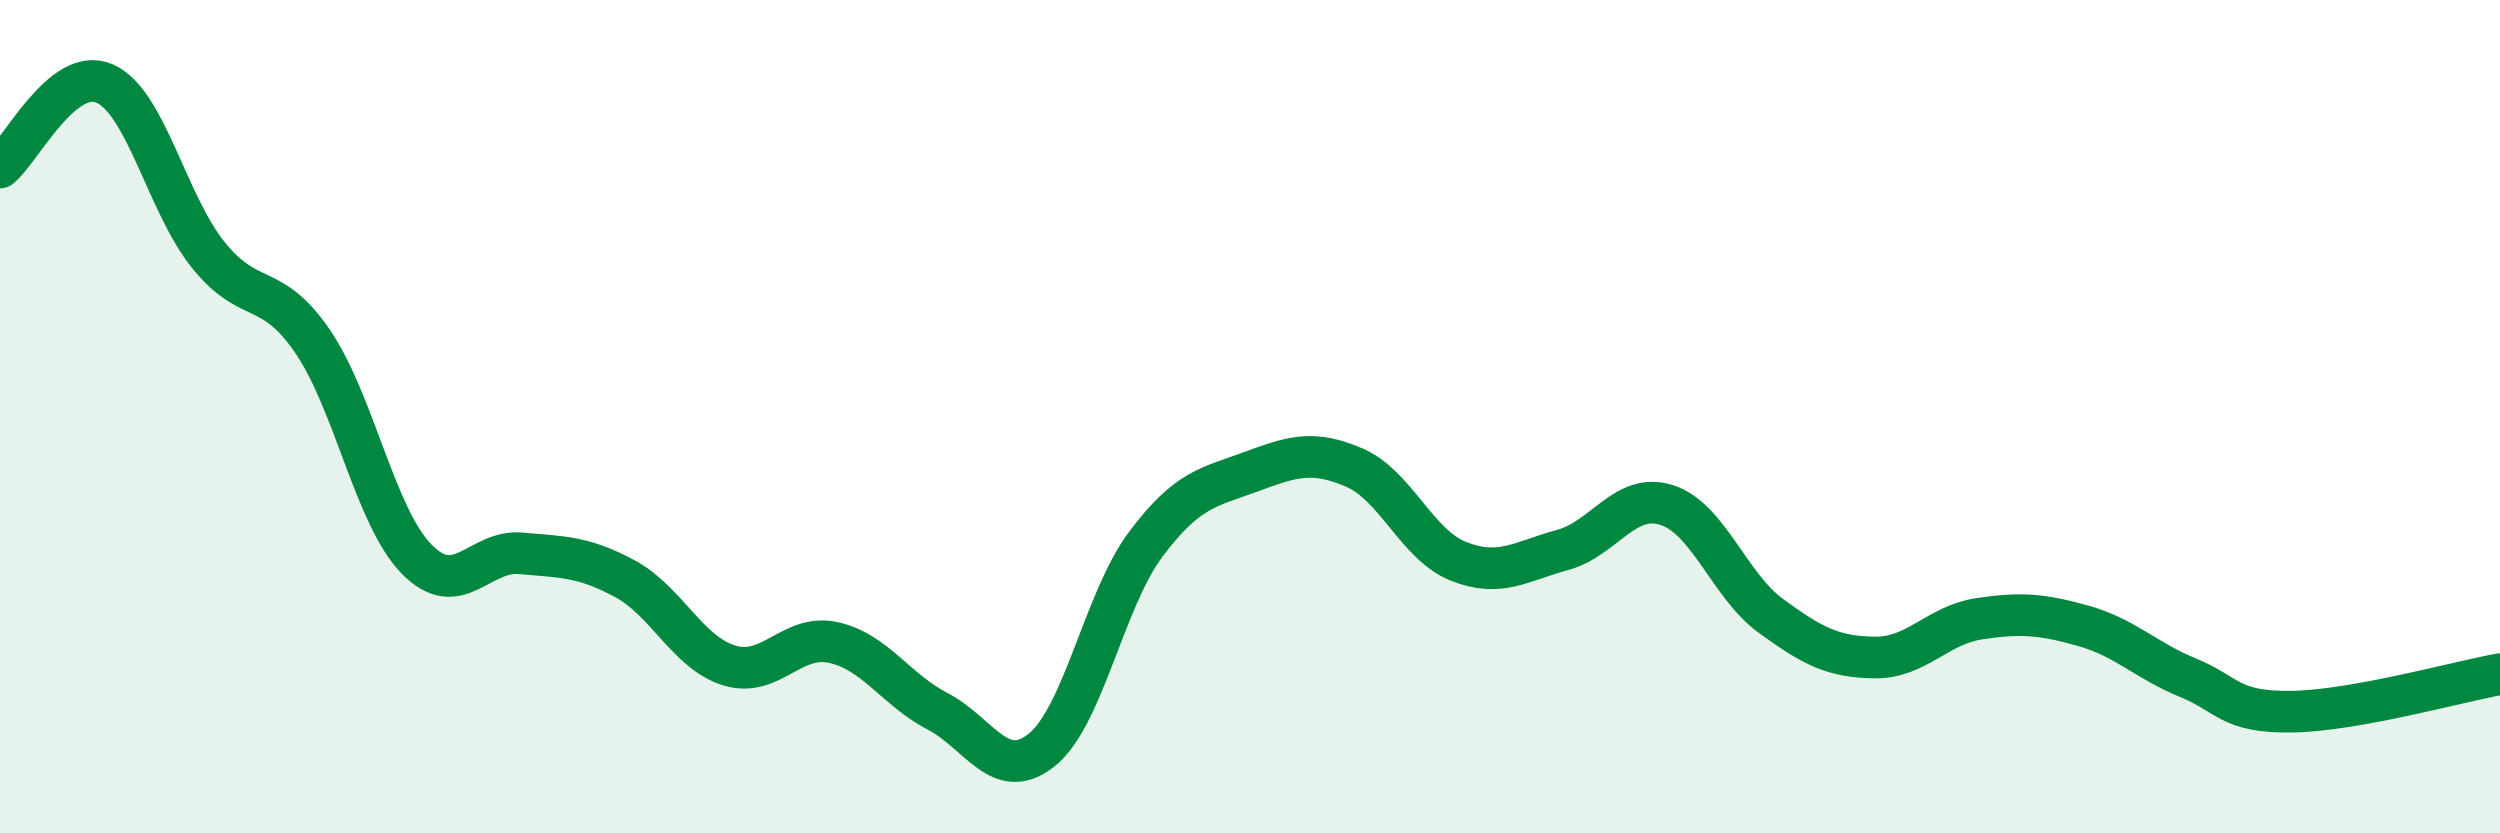
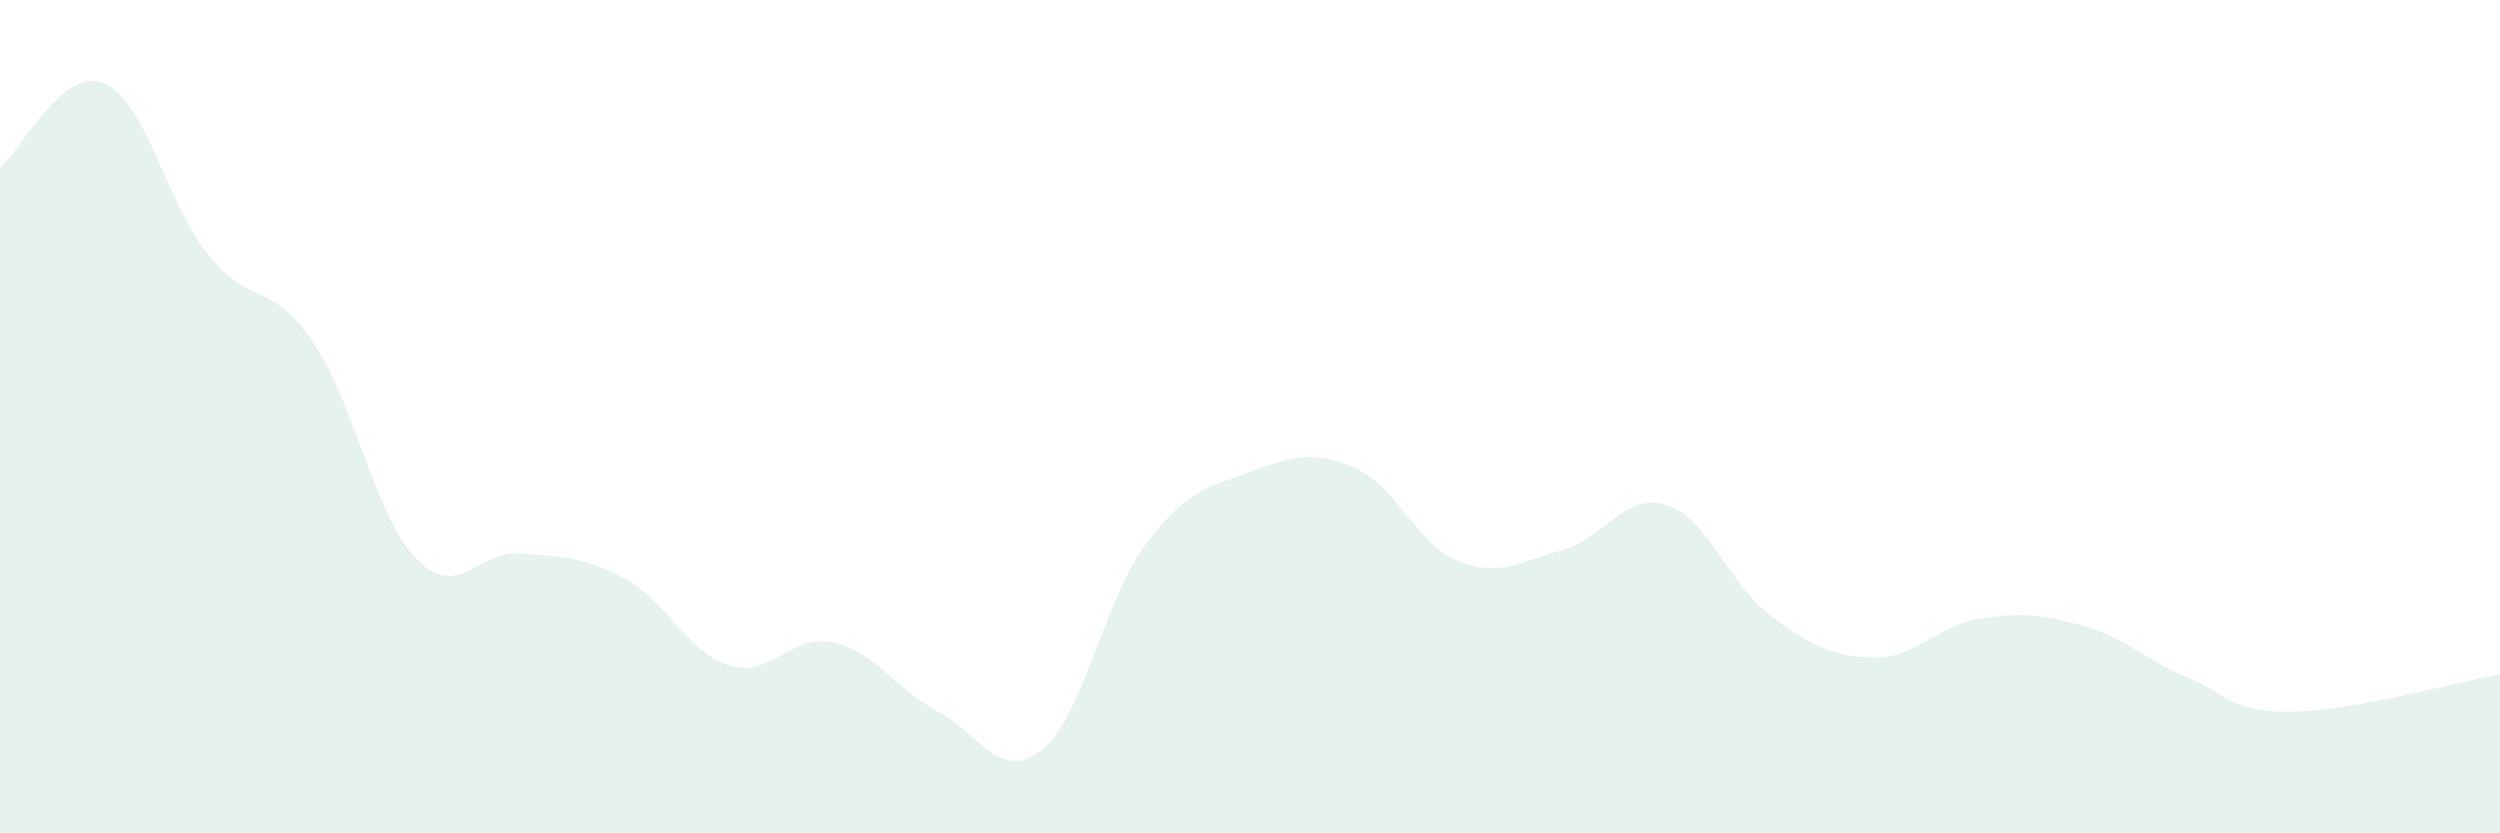
<svg xmlns="http://www.w3.org/2000/svg" width="60" height="20" viewBox="0 0 60 20">
  <path d="M 0,4.02 C 0.5,3.62 1.5,1.58 2.5,2 C 3.5,2.42 4,4.88 5,6.12 C 6,7.36 6.5,6.73 7.5,8.19 C 8.5,9.65 9,12.4 10,13.42 C 11,14.44 11.5,13.19 12.5,13.28 C 13.5,13.37 14,13.35 15,13.89 C 16,14.43 16.5,15.66 17.5,15.97 C 18.5,16.28 19,15.2 20,15.42 C 21,15.64 21.5,16.55 22.5,17.07 C 23.5,17.59 24,18.8 25,18 C 26,17.2 26.5,14.39 27.5,13.06 C 28.5,11.73 29,11.7 30,11.33 C 31,10.96 31.5,10.79 32.5,11.22 C 33.5,11.65 34,13.07 35,13.47 C 36,13.87 36.5,13.47 37.5,13.2 C 38.5,12.93 39,11.8 40,12.12 C 41,12.44 41.5,14.05 42.5,14.78 C 43.5,15.51 44,15.77 45,15.78 C 46,15.79 46.5,15 47.5,14.85 C 48.5,14.7 49,14.74 50,15.02 C 51,15.3 51.5,15.85 52.5,16.26 C 53.5,16.67 53.5,17.1 55,17.08 C 56.5,17.06 59,16.36 60,16.18L60 20L0 20Z" fill="#008740" opacity="0.1" stroke-linecap="round" stroke-linejoin="round" />
-   <path d="M 0,4.02 C 0.5,3.62 1.5,1.58 2.5,2 C 3.5,2.42 4,4.88 5,6.12 C 6,7.36 6.5,6.73 7.5,8.19 C 8.5,9.65 9,12.4 10,13.42 C 11,14.44 11.5,13.19 12.5,13.28 C 13.5,13.37 14,13.35 15,13.89 C 16,14.43 16.5,15.66 17.5,15.97 C 18.5,16.28 19,15.2 20,15.42 C 21,15.64 21.5,16.55 22.5,17.07 C 23.5,17.59 24,18.8 25,18 C 26,17.2 26.5,14.39 27.5,13.06 C 28.5,11.73 29,11.7 30,11.33 C 31,10.96 31.5,10.79 32.5,11.22 C 33.5,11.65 34,13.07 35,13.47 C 36,13.87 36.5,13.47 37.5,13.2 C 38.5,12.93 39,11.8 40,12.12 C 41,12.44 41.5,14.05 42.5,14.78 C 43.5,15.51 44,15.77 45,15.78 C 46,15.79 46.5,15 47.5,14.85 C 48.5,14.7 49,14.74 50,15.02 C 51,15.3 51.5,15.85 52.5,16.26 C 53.5,16.67 53.5,17.1 55,17.08 C 56.5,17.06 59,16.36 60,16.18" stroke="#008740" stroke-width="1" fill="none" stroke-linecap="round" stroke-linejoin="round" />
</svg>